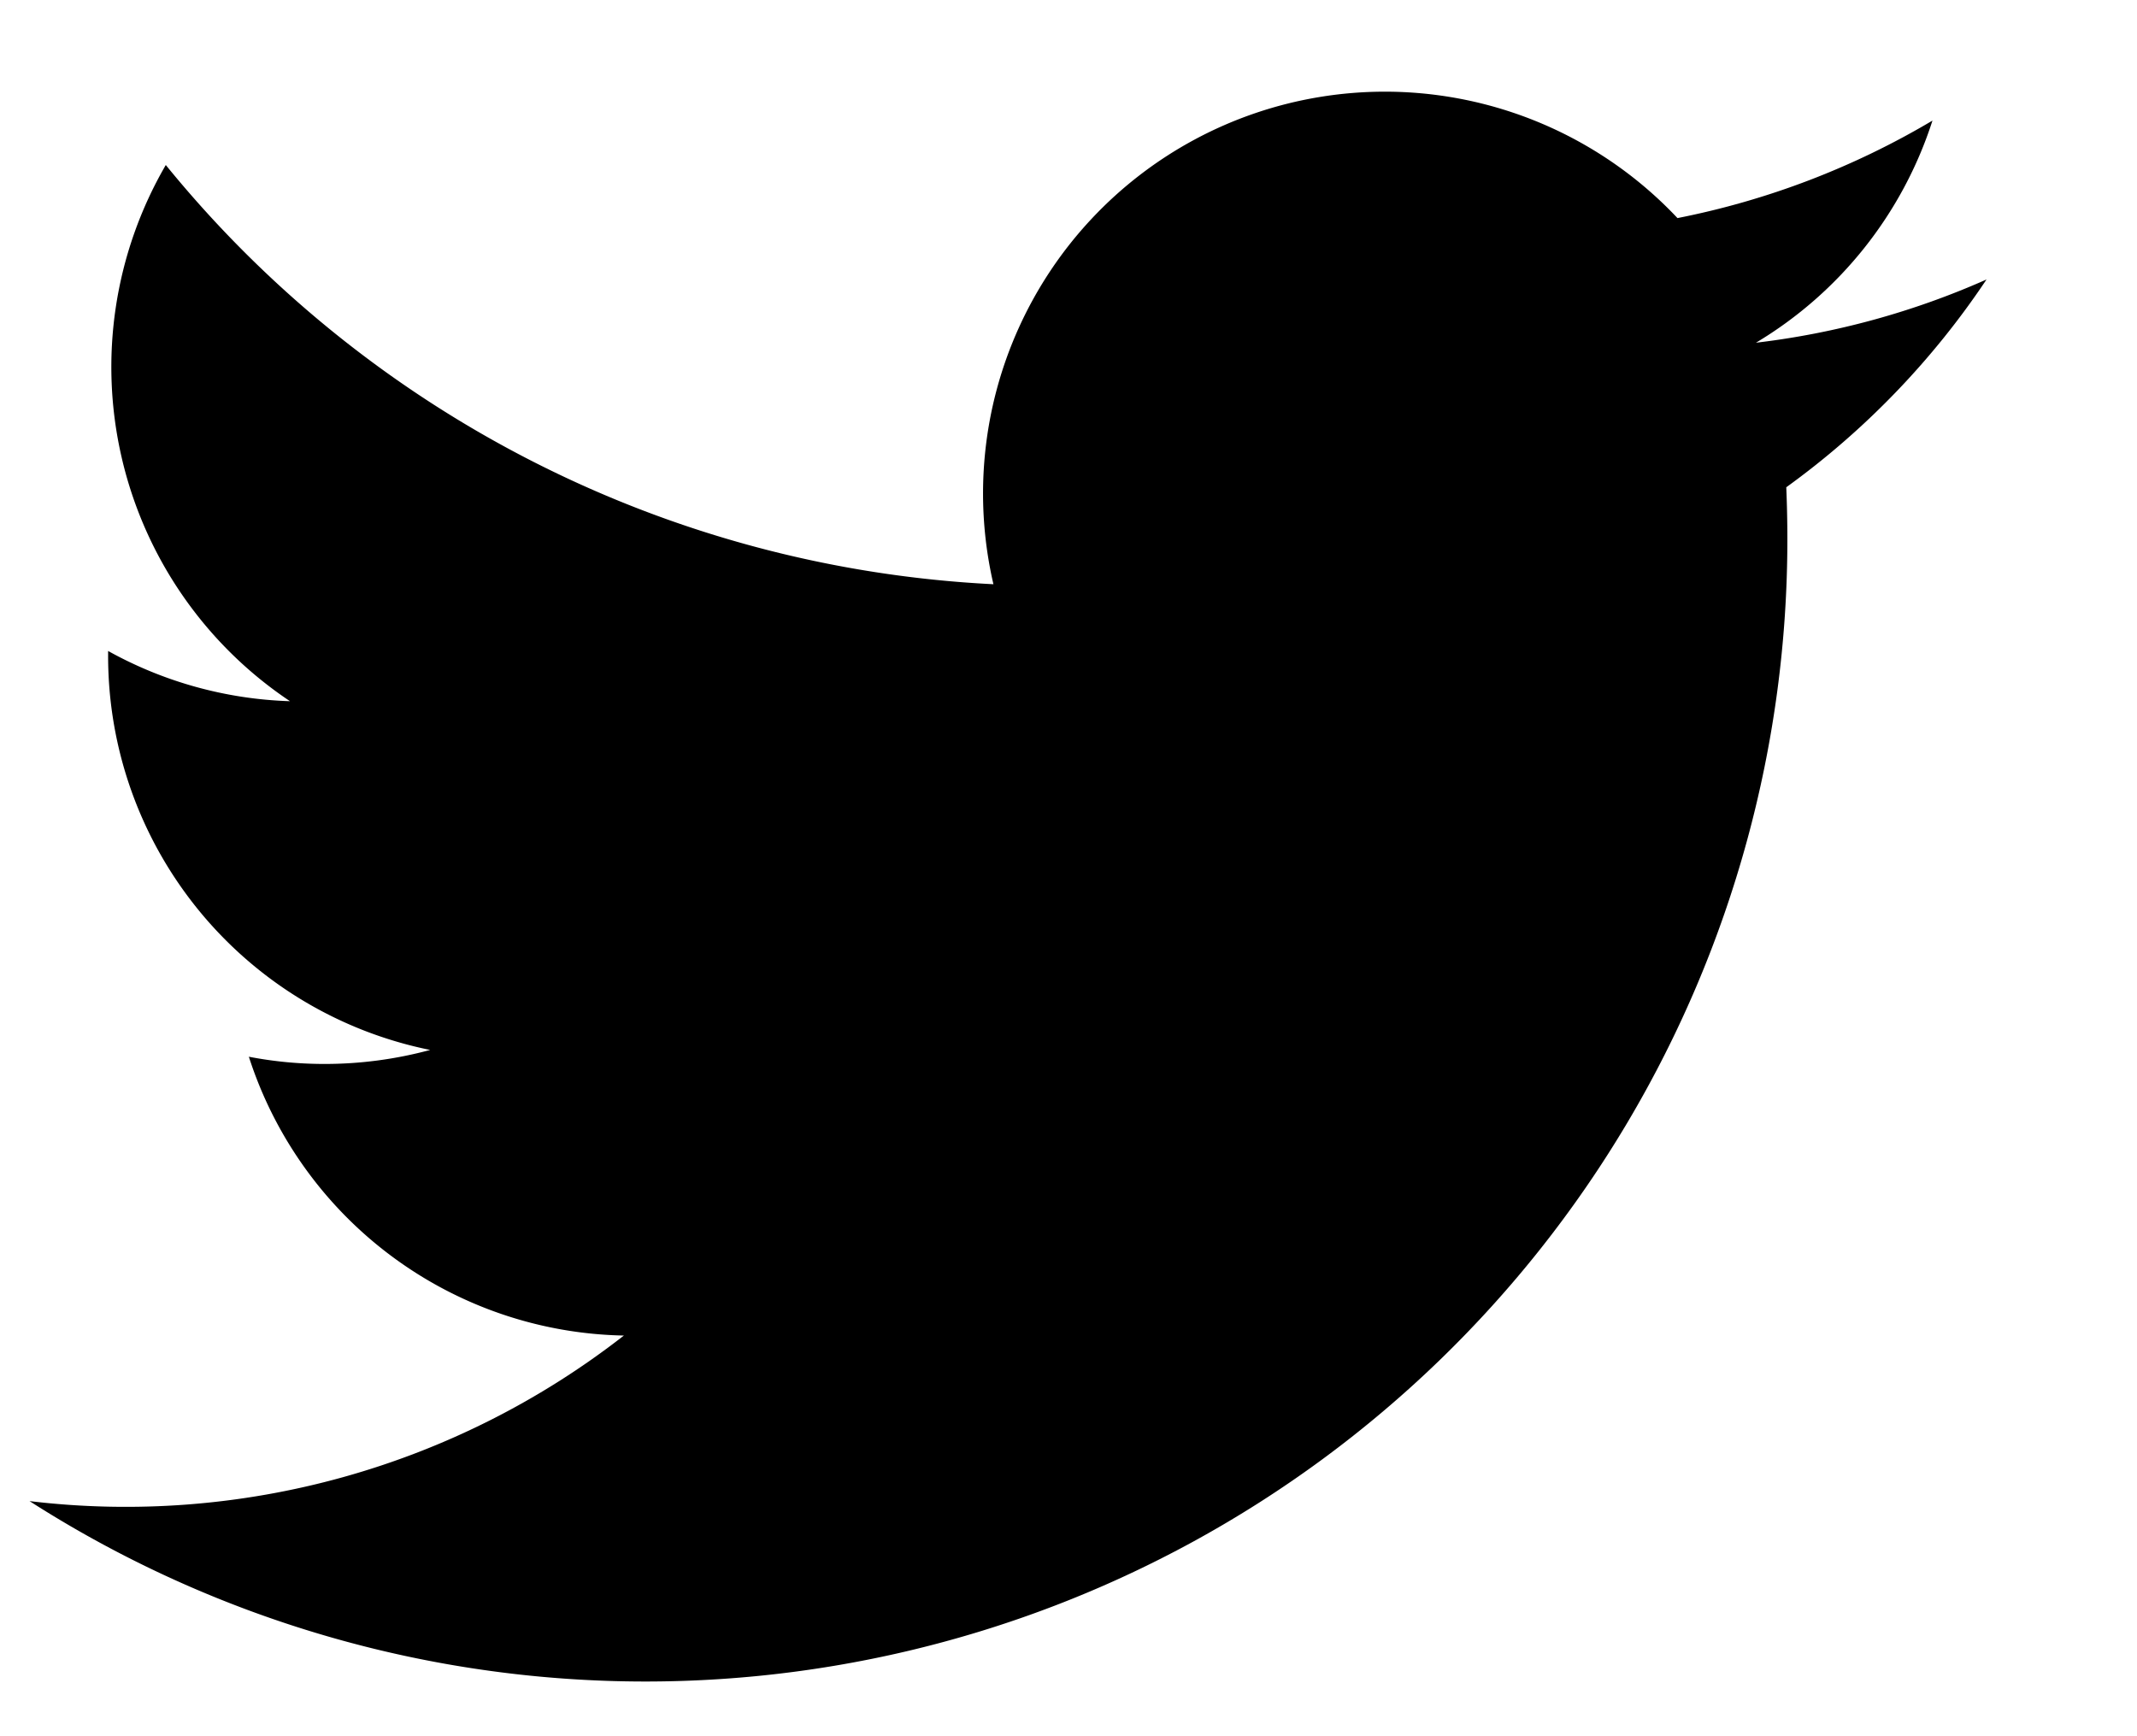
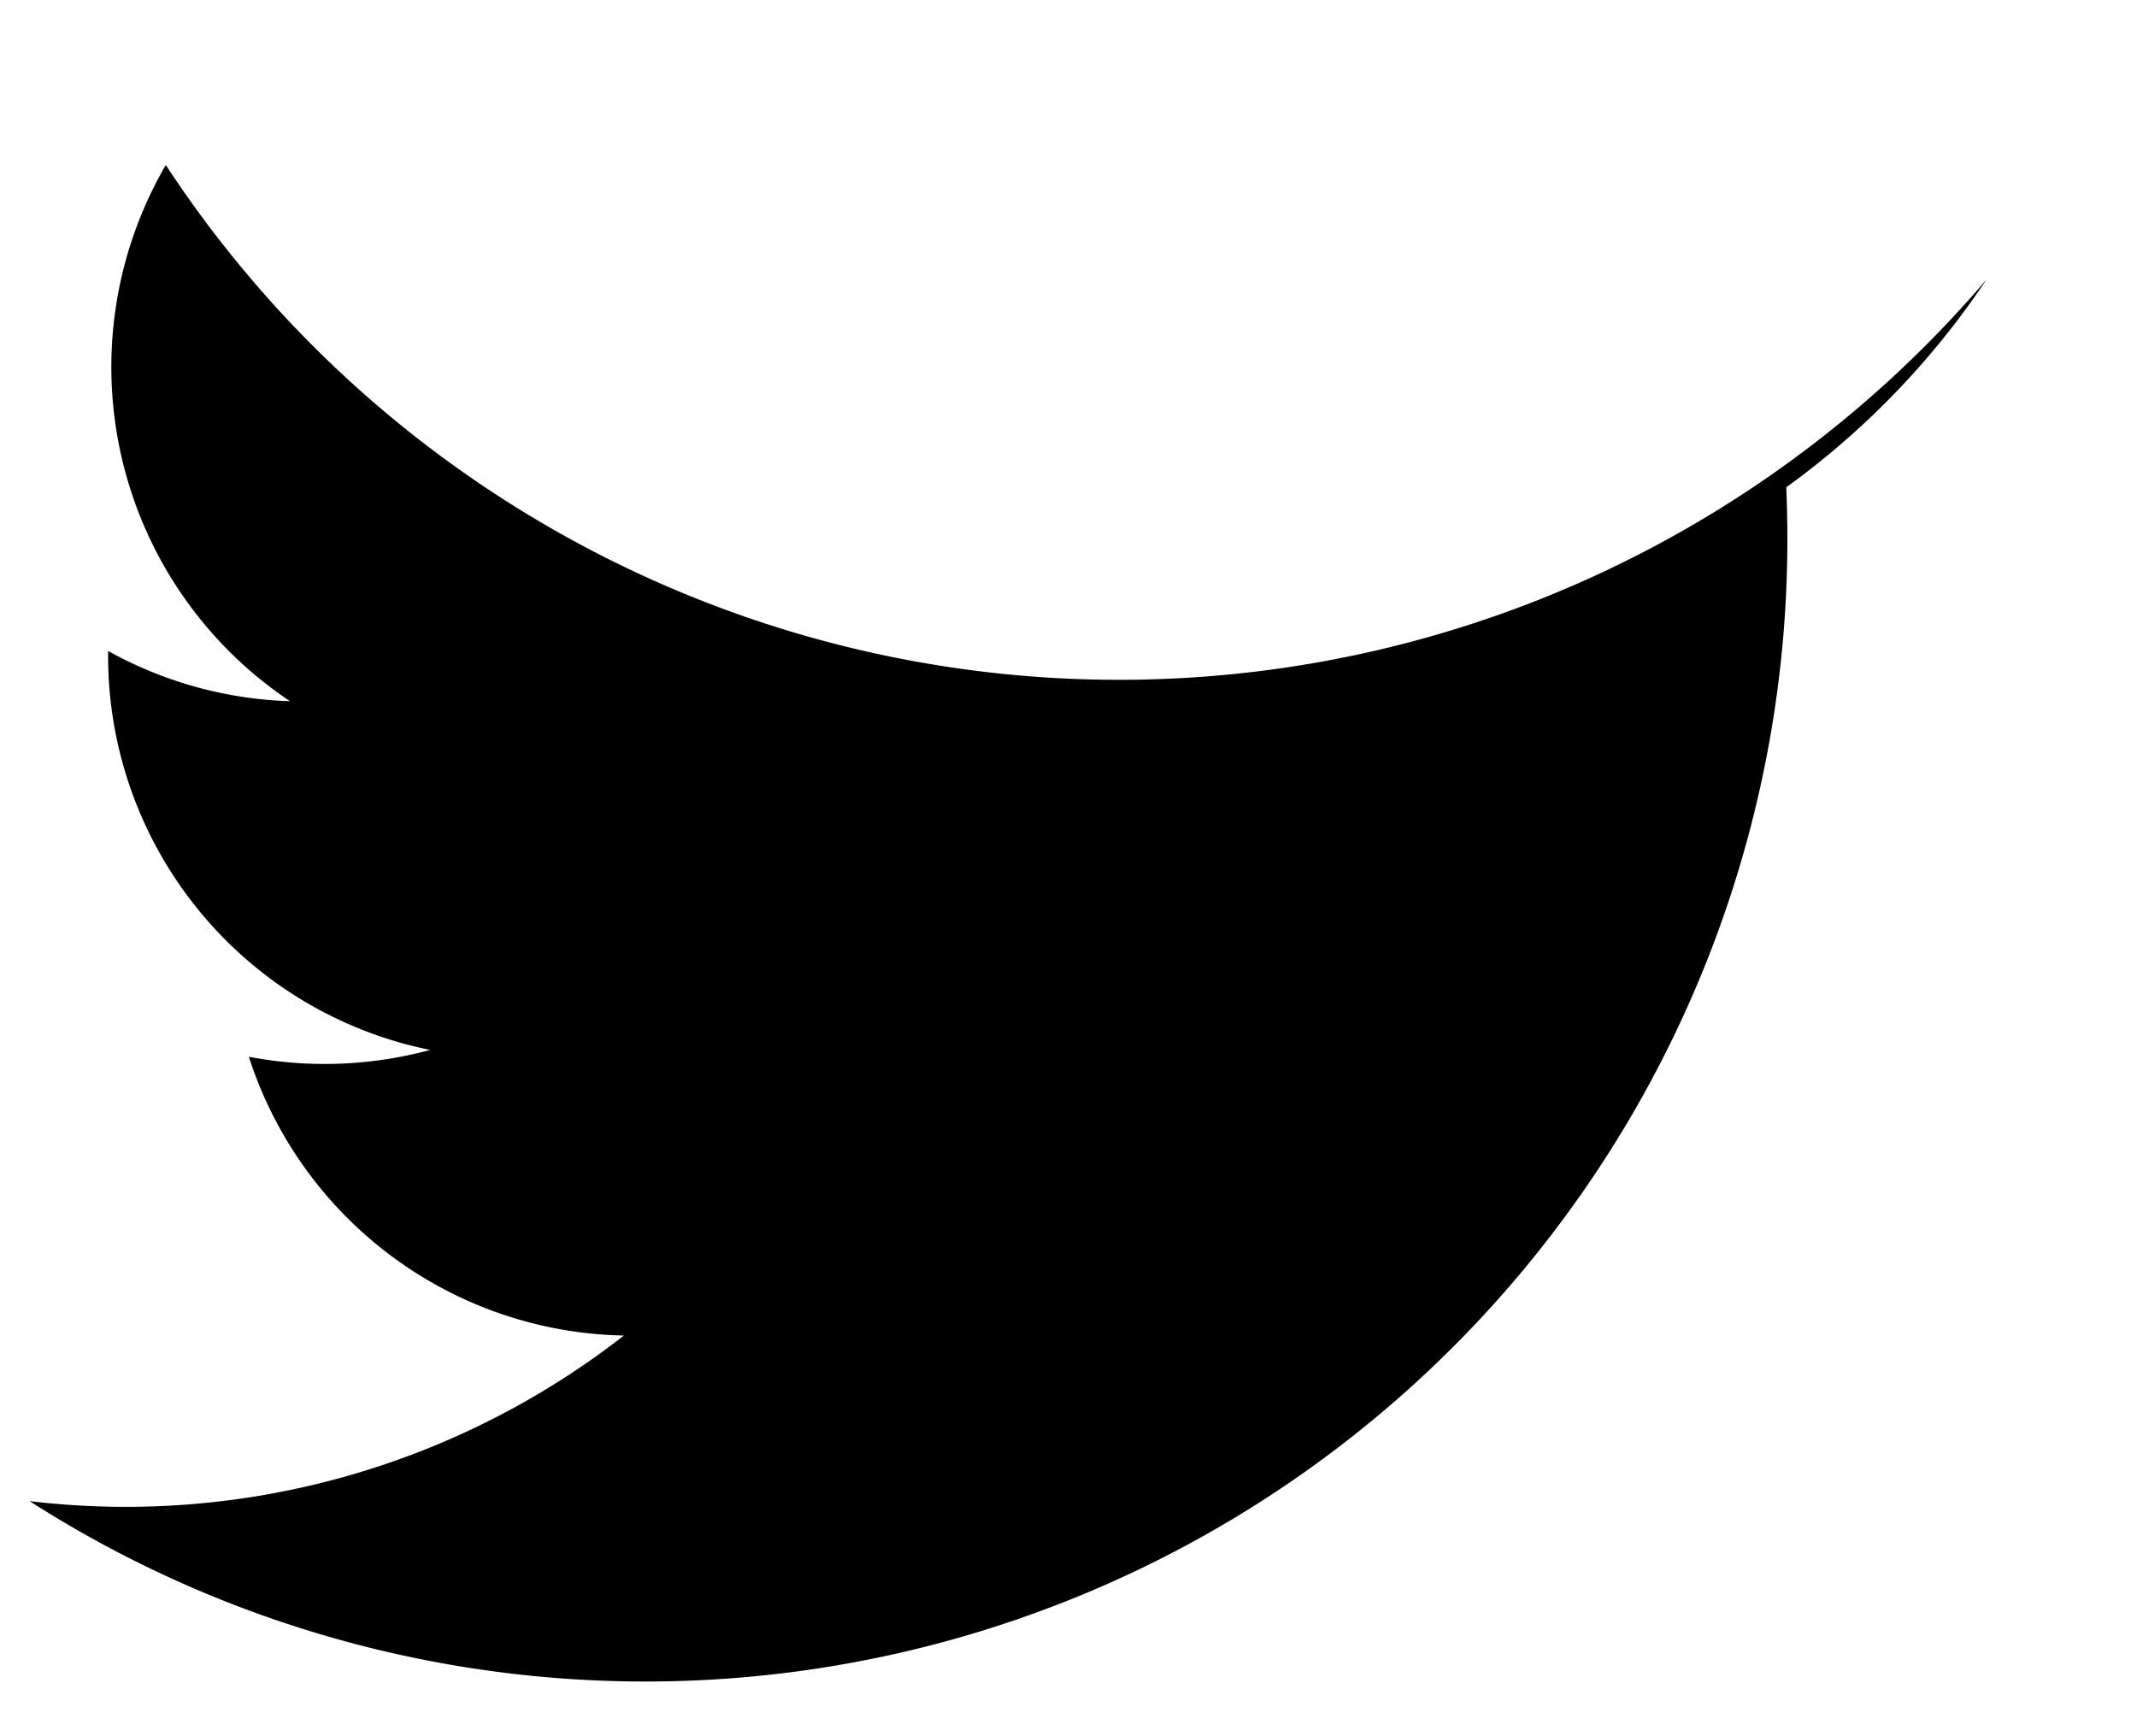
<svg xmlns="http://www.w3.org/2000/svg" width="19.528" height="15.867" viewBox="0 0 19.528 15.867">
-   <path id="_104501_twitter_bird_icon" data-name="104501_twitter_bird_icon" d="M21.457,12.046a7.3,7.3,0,0,1-2.107.578,3.675,3.675,0,0,0,1.613-2.03,7.344,7.344,0,0,1-2.33.891,3.672,3.672,0,0,0-6.251,3.346A10.417,10.417,0,0,1,4.819,11a3.673,3.673,0,0,0,1.135,4.9,3.658,3.658,0,0,1-1.662-.459c0,.015,0,.031,0,.046a3.672,3.672,0,0,0,2.943,3.6,3.689,3.689,0,0,1-.967.128,3.635,3.635,0,0,1-.69-.066,3.673,3.673,0,0,0,3.427,2.548A7.4,7.4,0,0,1,3.574,23.21a10.434,10.434,0,0,0,16.063-8.79q0-.238-.01-.475A7.431,7.431,0,0,0,21.457,12.046Z" transform="translate(-3.304 -9.492)" stroke="rgba(0,0,0,0)" stroke-width="1" />
+   <path id="_104501_twitter_bird_icon" data-name="104501_twitter_bird_icon" d="M21.457,12.046A10.417,10.417,0,0,1,4.819,11a3.673,3.673,0,0,0,1.135,4.9,3.658,3.658,0,0,1-1.662-.459c0,.015,0,.031,0,.046a3.672,3.672,0,0,0,2.943,3.6,3.689,3.689,0,0,1-.967.128,3.635,3.635,0,0,1-.69-.066,3.673,3.673,0,0,0,3.427,2.548A7.4,7.4,0,0,1,3.574,23.21a10.434,10.434,0,0,0,16.063-8.79q0-.238-.01-.475A7.431,7.431,0,0,0,21.457,12.046Z" transform="translate(-3.304 -9.492)" stroke="rgba(0,0,0,0)" stroke-width="1" />
</svg>